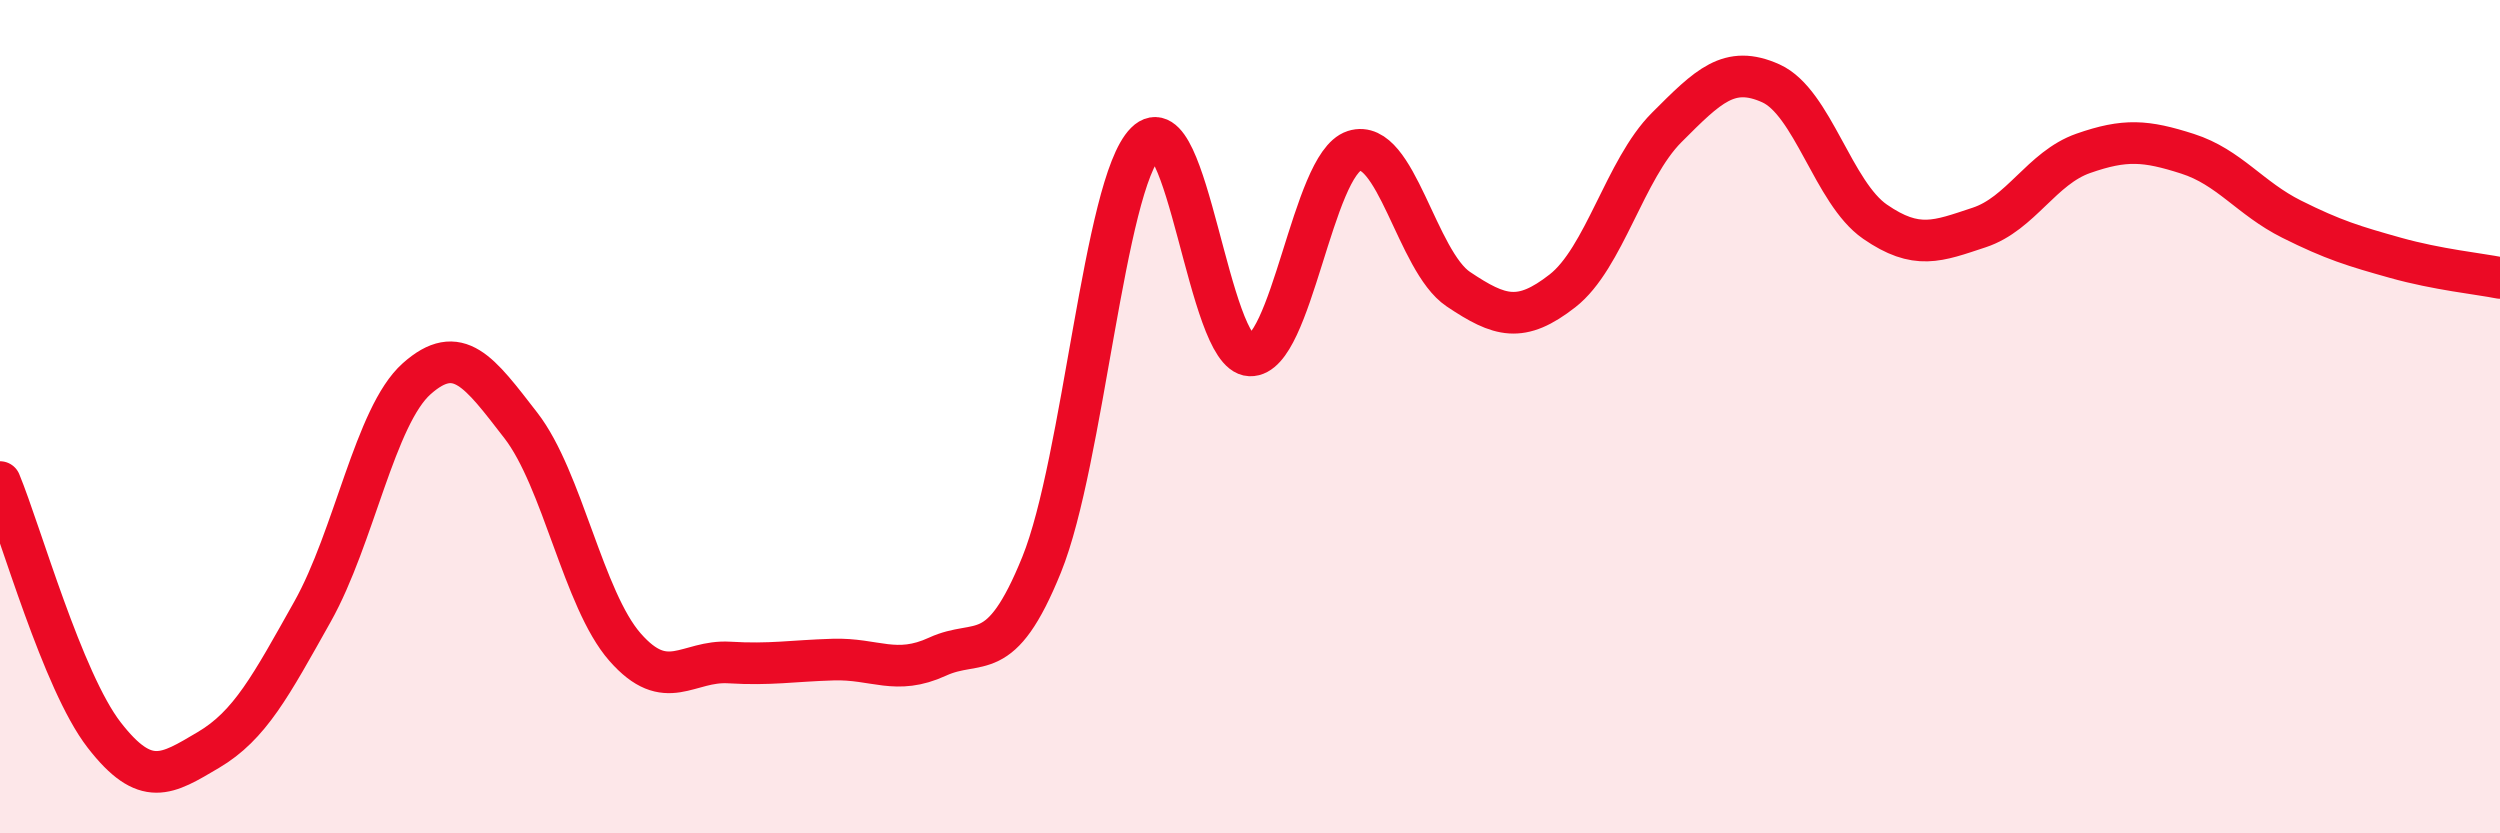
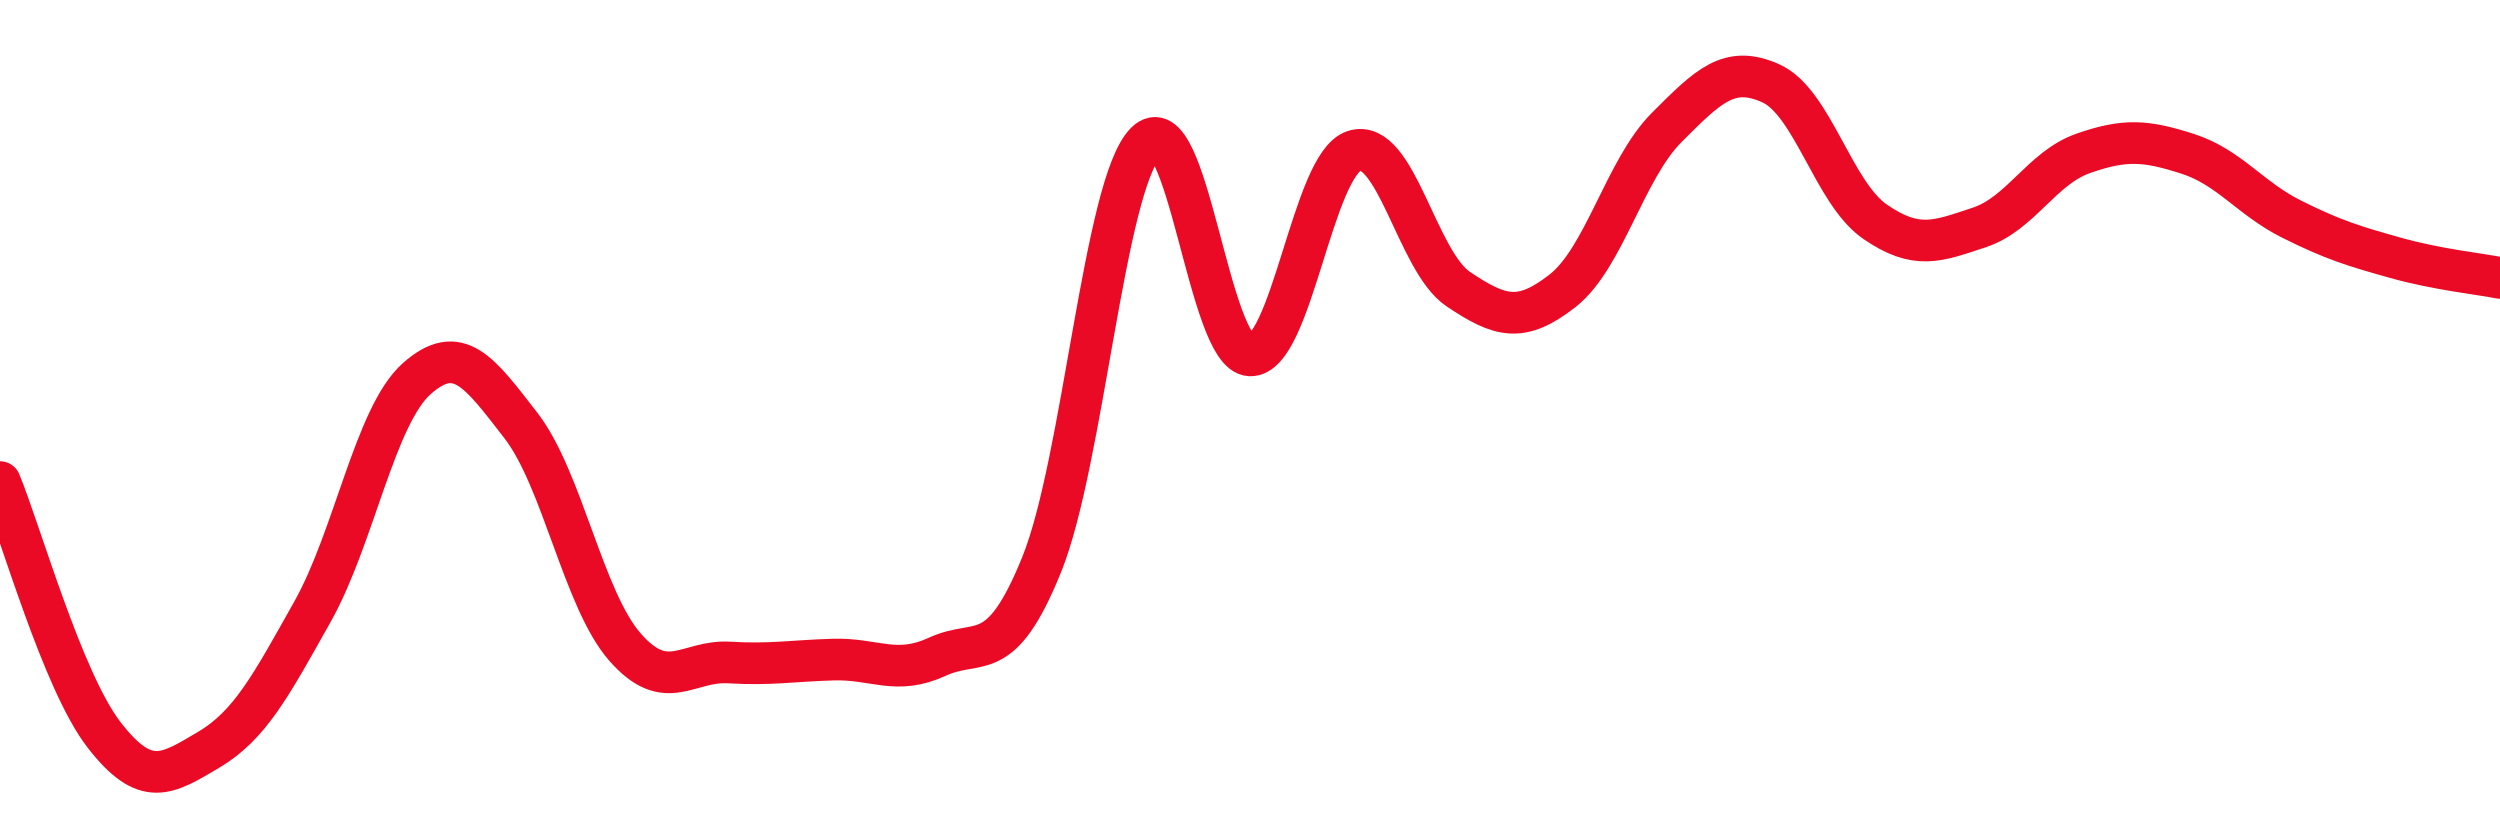
<svg xmlns="http://www.w3.org/2000/svg" width="60" height="20" viewBox="0 0 60 20">
-   <path d="M 0,11.57 C 0.5,12.78 1.5,16.35 2.5,17.64 C 3.5,18.93 4,18.59 5,18 C 6,17.41 6.5,16.46 7.5,14.68 C 8.5,12.9 9,9.98 10,9.09 C 11,8.2 11.5,8.92 12.5,10.21 C 13.5,11.5 14,14.39 15,15.53 C 16,16.67 16.5,15.84 17.5,15.9 C 18.5,15.96 19,15.86 20,15.83 C 21,15.8 21.5,16.22 22.5,15.76 C 23.5,15.3 24,16.02 25,13.55 C 26,11.08 26.5,4.42 27.5,3.42 C 28.5,2.42 29,8.49 30,8.53 C 31,8.57 31.5,3.94 32.5,3.62 C 33.5,3.3 34,6.27 35,6.94 C 36,7.61 36.5,7.76 37.5,6.98 C 38.5,6.2 39,4.06 40,3.06 C 41,2.06 41.5,1.55 42.5,2 C 43.5,2.45 44,4.63 45,5.32 C 46,6.01 46.5,5.79 47.5,5.46 C 48.5,5.13 49,4.03 50,3.68 C 51,3.33 51.5,3.37 52.5,3.69 C 53.5,4.01 54,4.76 55,5.26 C 56,5.76 56.5,5.91 57.5,6.19 C 58.5,6.47 59.5,6.57 60,6.67L60 20L0 20Z" fill="#EB0A25" opacity="0.1" stroke-linecap="round" stroke-linejoin="round" />
  <path d="M 0,11.57 C 0.5,12.78 1.5,16.35 2.5,17.64 C 3.5,18.93 4,18.59 5,18 C 6,17.41 6.5,16.46 7.5,14.68 C 8.5,12.9 9,9.98 10,9.09 C 11,8.2 11.5,8.92 12.5,10.21 C 13.5,11.5 14,14.39 15,15.53 C 16,16.67 16.5,15.84 17.5,15.9 C 18.5,15.96 19,15.86 20,15.83 C 21,15.8 21.5,16.22 22.5,15.76 C 23.5,15.3 24,16.02 25,13.55 C 26,11.08 26.5,4.42 27.5,3.42 C 28.5,2.42 29,8.49 30,8.53 C 31,8.57 31.5,3.94 32.5,3.62 C 33.5,3.3 34,6.27 35,6.94 C 36,7.61 36.5,7.76 37.5,6.98 C 38.5,6.2 39,4.06 40,3.06 C 41,2.06 41.5,1.55 42.5,2 C 43.5,2.45 44,4.63 45,5.32 C 46,6.01 46.5,5.79 47.5,5.46 C 48.5,5.13 49,4.03 50,3.68 C 51,3.33 51.5,3.37 52.5,3.69 C 53.5,4.01 54,4.76 55,5.26 C 56,5.76 56.5,5.91 57.5,6.19 C 58.5,6.47 59.5,6.57 60,6.67" stroke="#EB0A25" stroke-width="1" fill="none" stroke-linecap="round" stroke-linejoin="round" />
</svg>